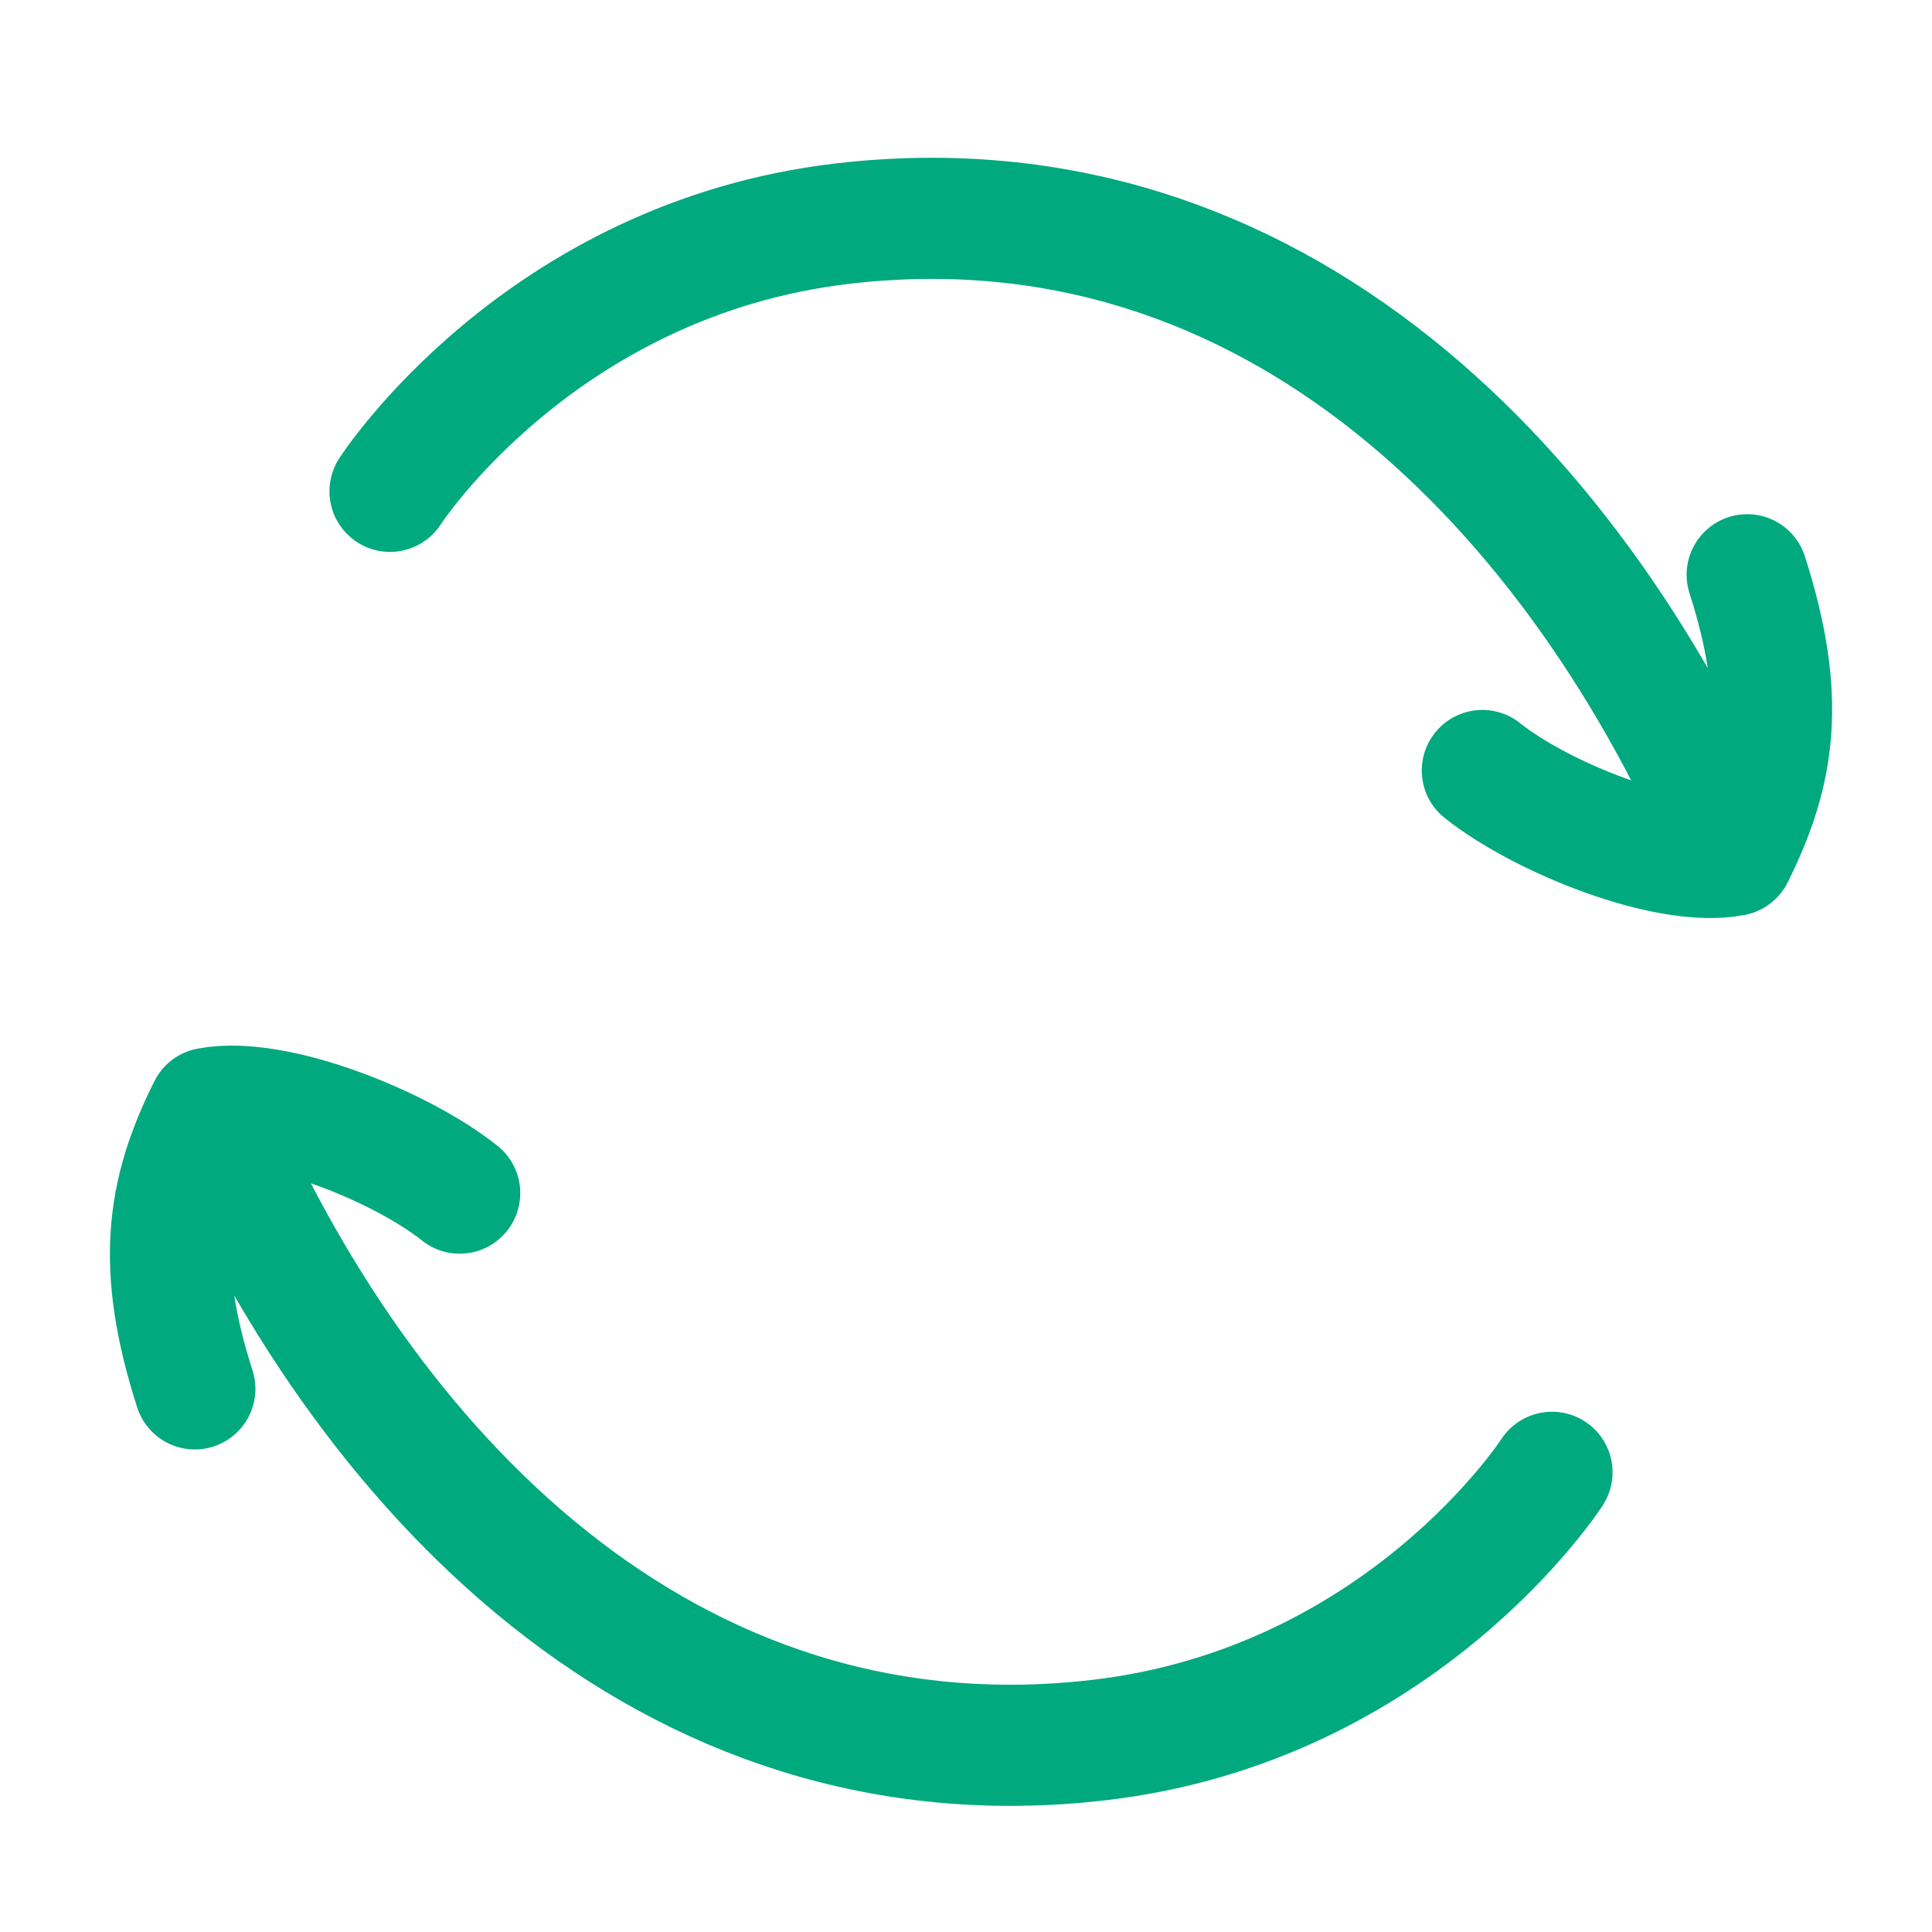
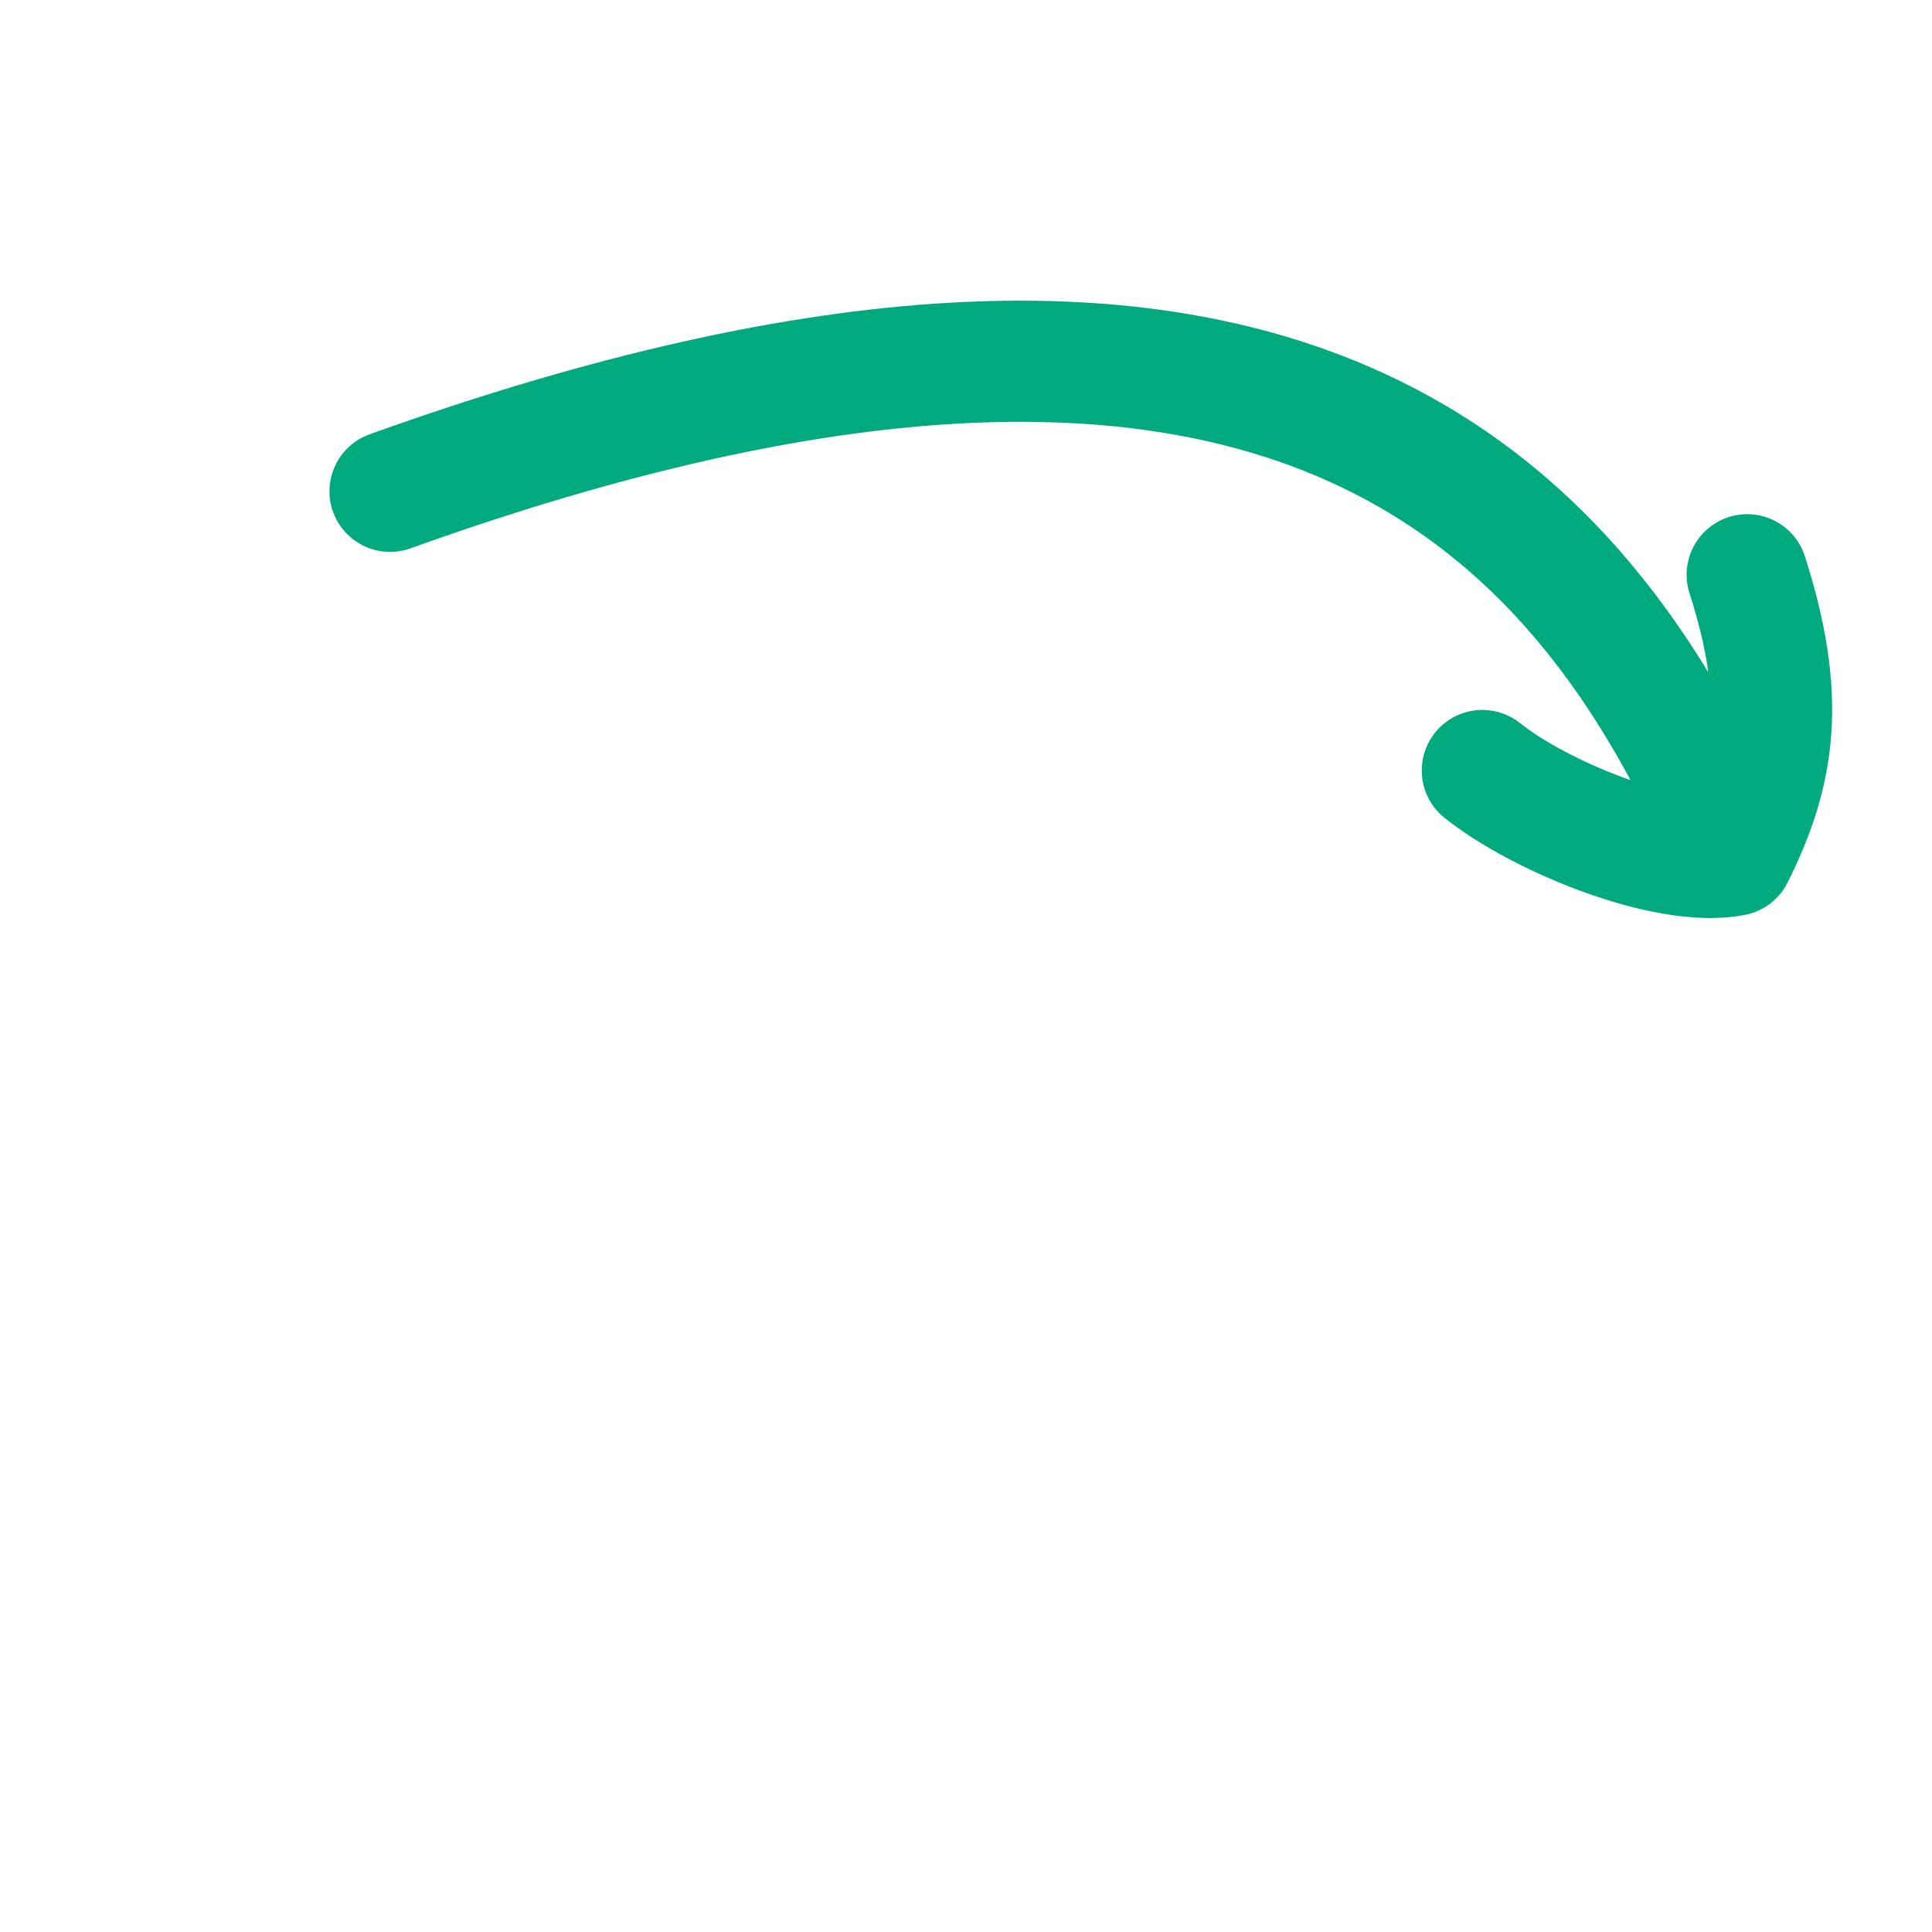
<svg xmlns="http://www.w3.org/2000/svg" width="100%" height="100%" viewBox="0 0 16 16" xml:space="preserve" style="fill-rule:evenodd;clip-rule:evenodd;stroke-linecap:round;stroke-linejoin:round;">
  <g transform="matrix(0.071,0,0,0.071,6.826,1.614)">
-     <path d="M-50.648,34.577C-50.648,34.577 -33.186,7.452 2.216,3.342C52.651,-2.513 88.178,34.906 106.048,77.048M106.048,77.048C98.252,78.559 83.477,72.514 76.761,67.142M106.048,77.048C111.012,67.142 112.206,58.518 107.654,44.308" style="fill:none;fill-rule:nonzero;stroke:rgb(1,169,126);stroke-width:14.13px;" />
+     <path d="M-50.648,34.577C52.651,-2.513 88.178,34.906 106.048,77.048M106.048,77.048C98.252,78.559 83.477,72.514 76.761,67.142M106.048,77.048C111.012,67.142 112.206,58.518 107.654,44.308" style="fill:none;fill-rule:nonzero;stroke:rgb(1,169,126);stroke-width:14.13px;" />
  </g>
  <g transform="matrix(-0.071,8.66888e-18,-8.66888e-18,-0.071,9.257,14.648)">
-     <path d="M-50.648,34.577C-50.648,34.577 -33.186,7.452 2.216,3.342C52.651,-2.513 88.178,34.906 106.048,77.048M106.048,77.048C98.252,78.559 83.477,72.514 76.761,67.142M106.048,77.048C111.012,67.142 112.206,58.518 107.654,44.308" style="fill:none;fill-rule:nonzero;stroke:rgb(1,169,126);stroke-width:14.13px;" />
-   </g>
+     </g>
</svg>